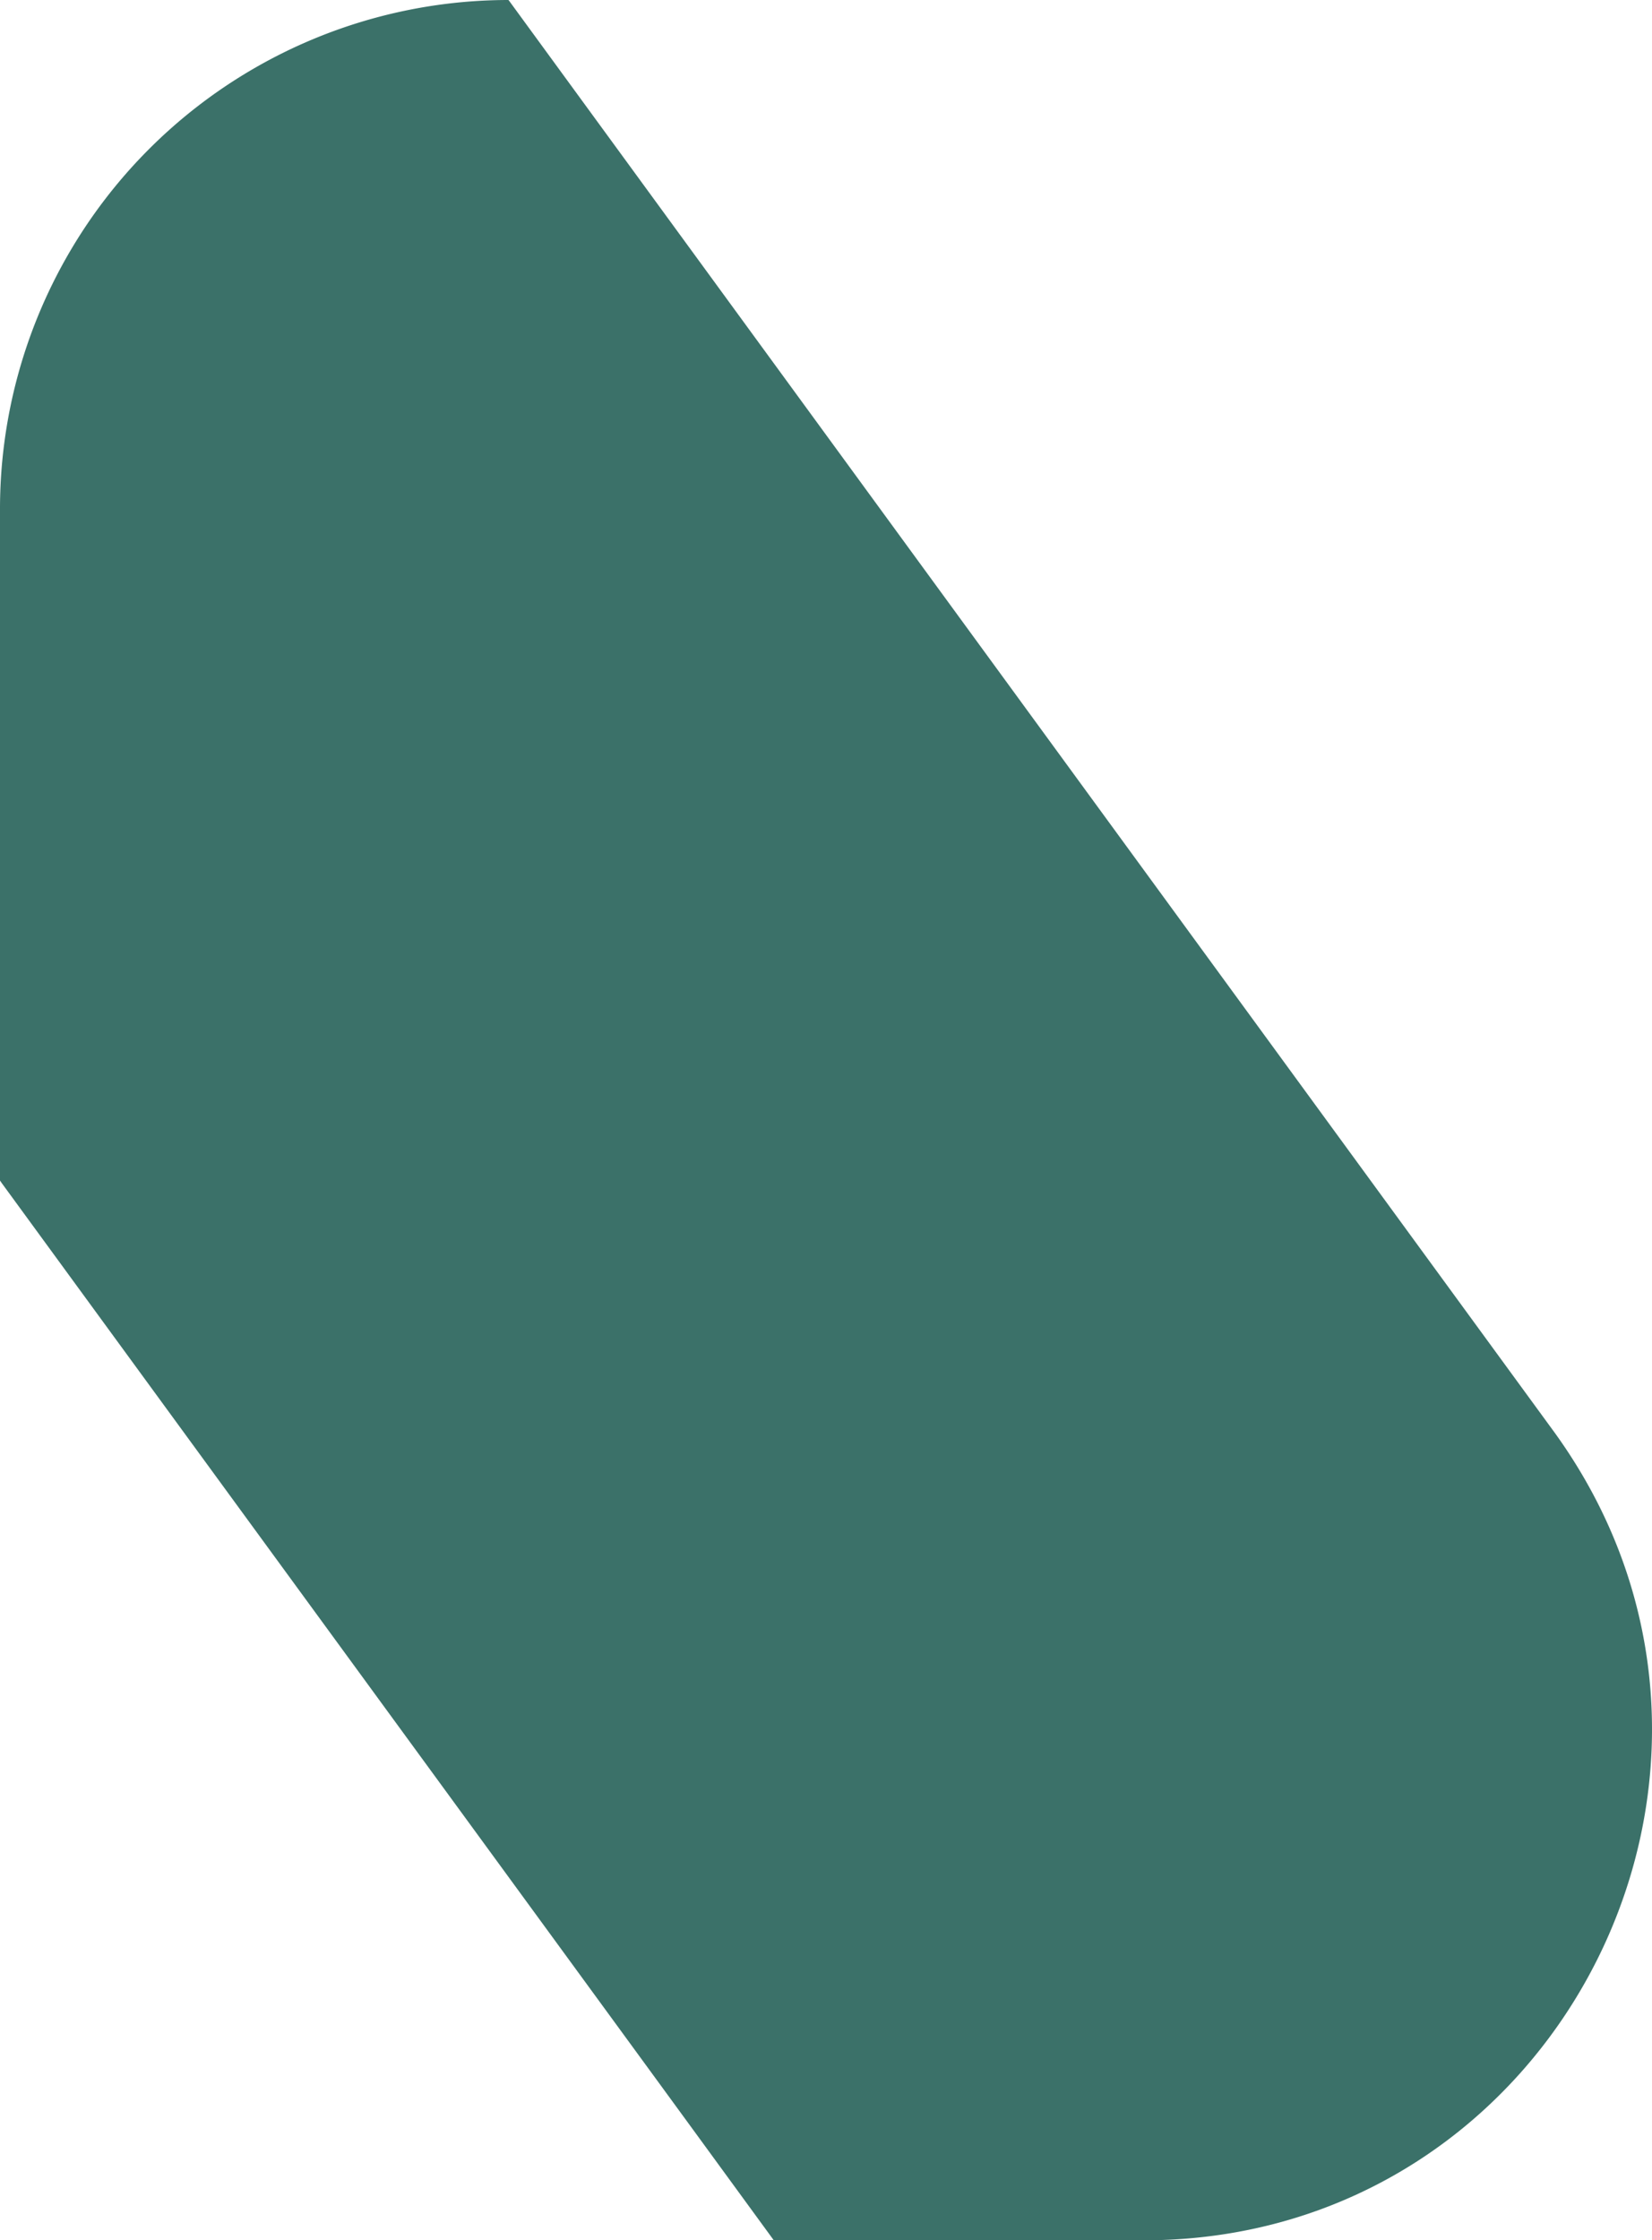
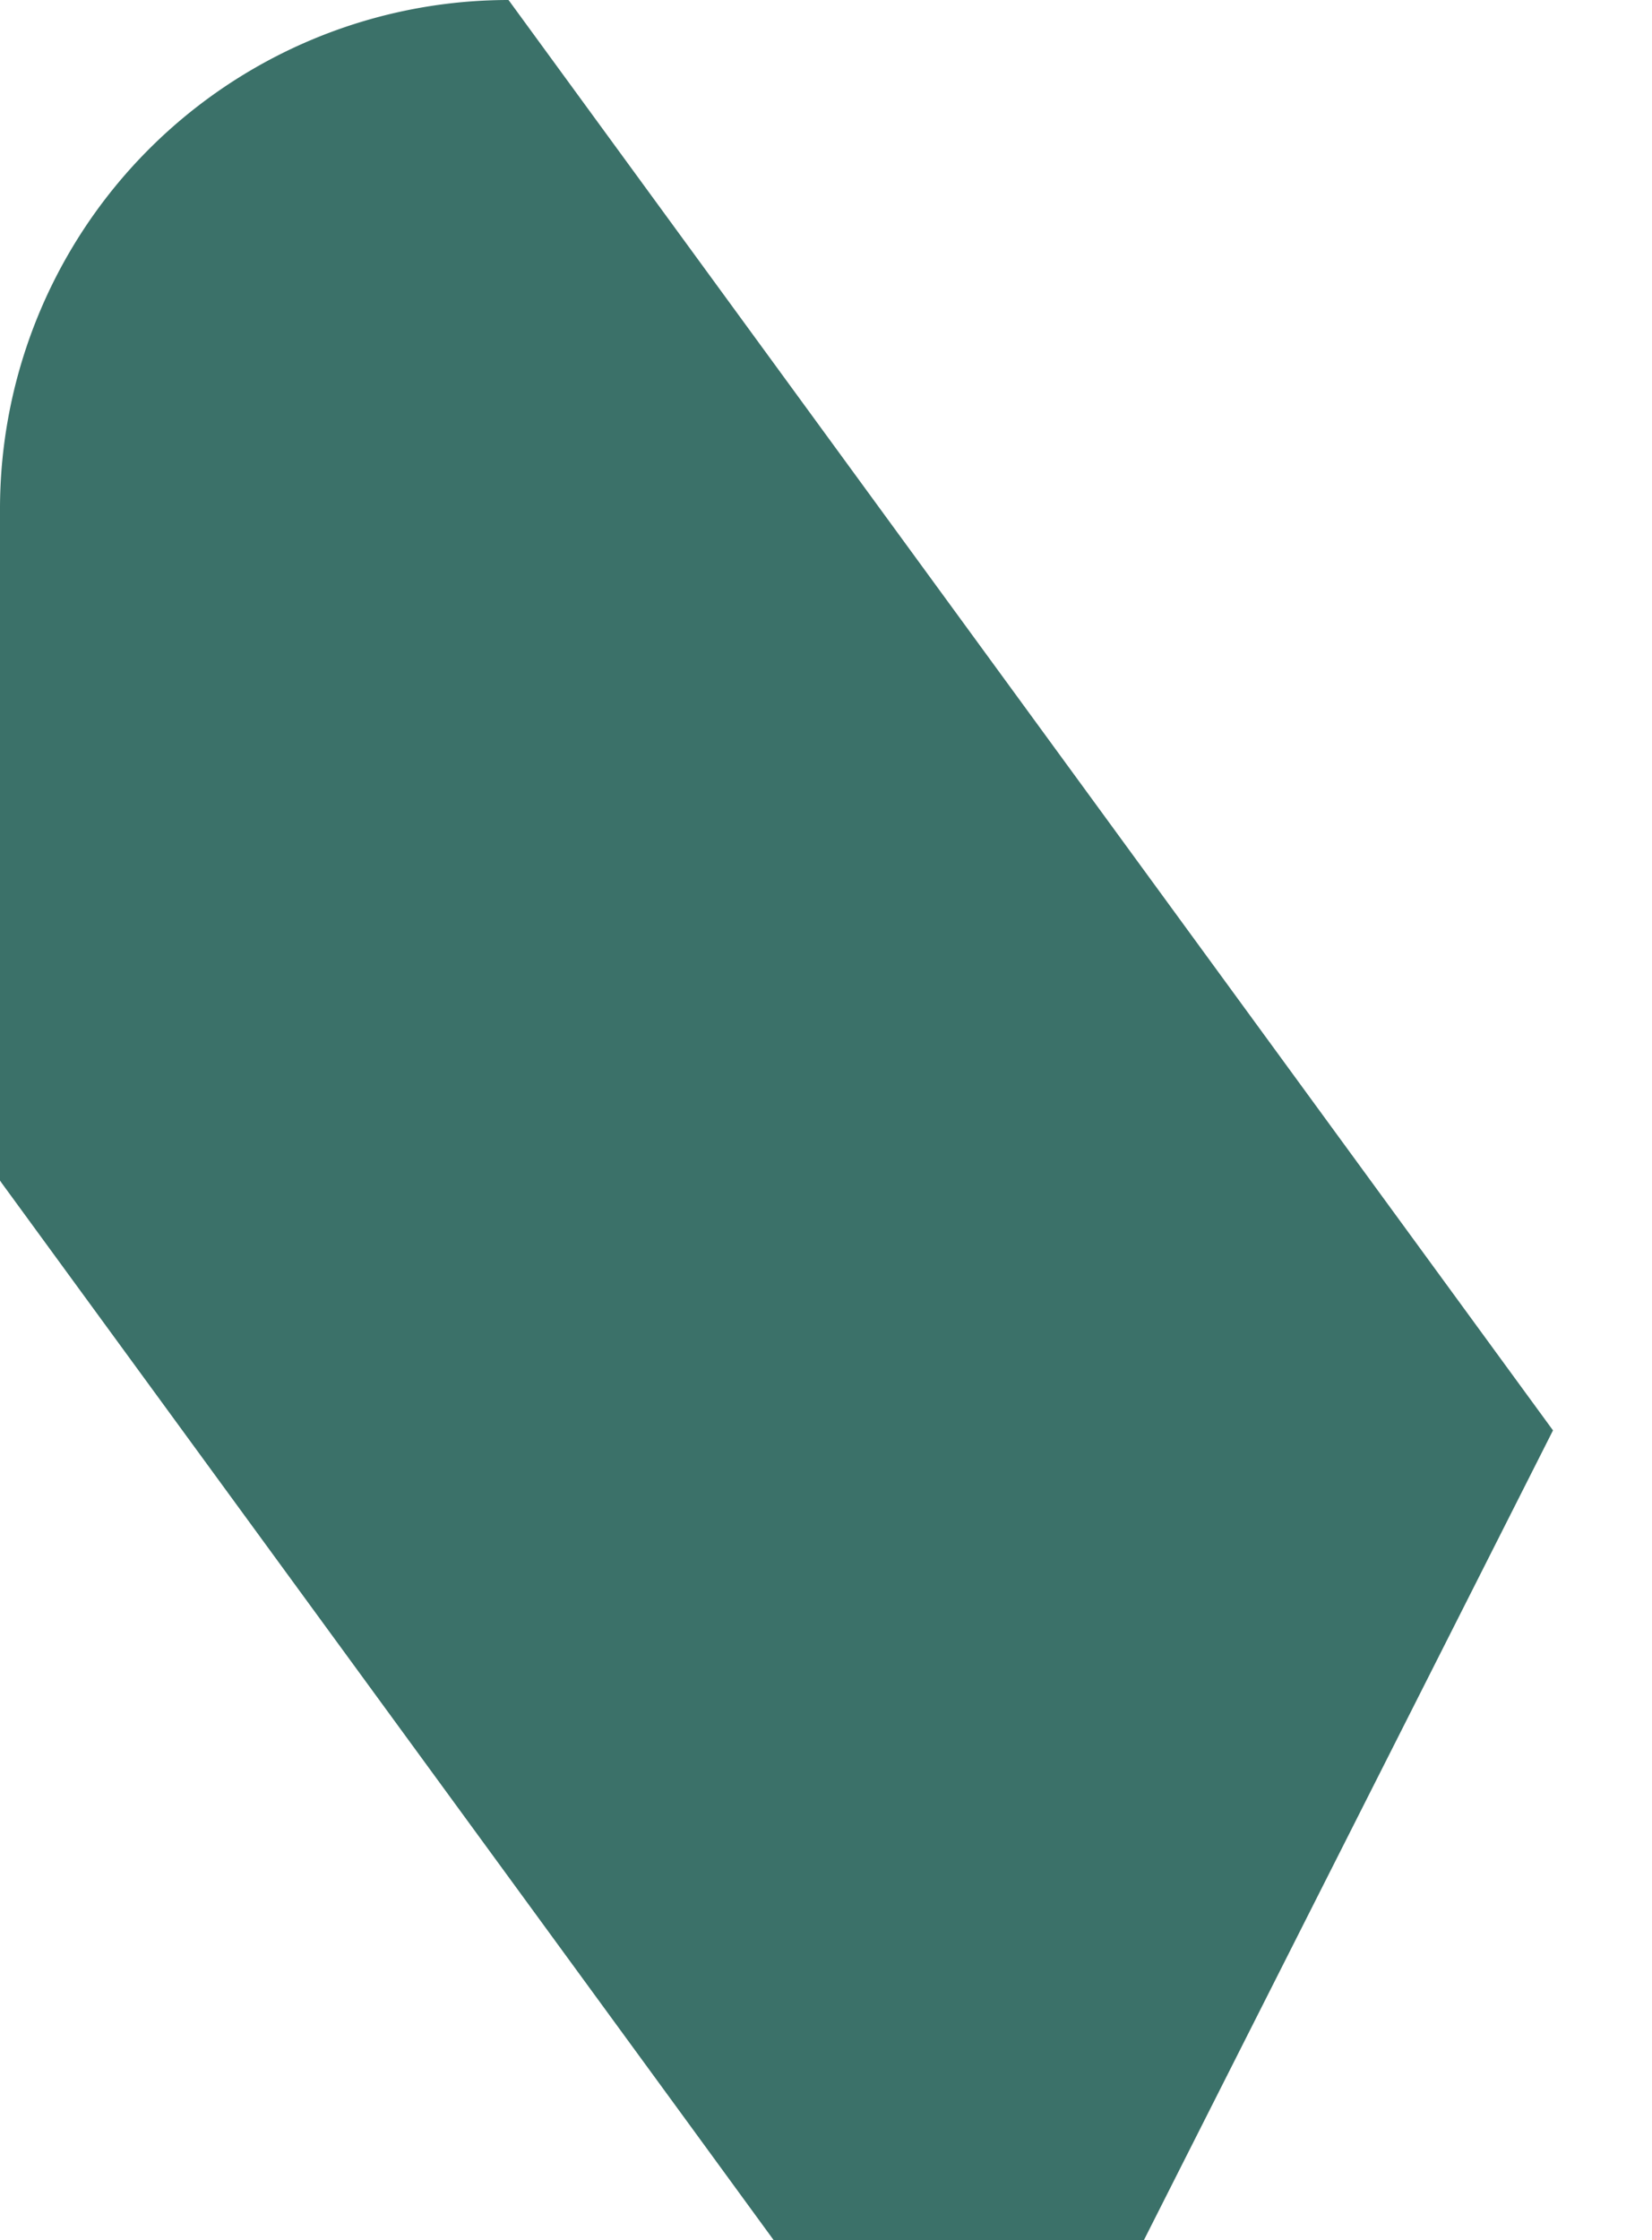
<svg xmlns="http://www.w3.org/2000/svg" width="324.259" height="439.494" viewBox="0 0 324.259 439.494">
-   <path d="M417.435,280.608,212.468.057,212.357,0a99.861,99.861,0,0,0-99.748,99.976V231.6l.329.478,134.31,183.8,17.244,23.617h72.627c81.561,0,128.507-92.938,80.318-158.887" transform="translate(-112.609)" fill="#3b7169" />
+   <path d="M417.435,280.608,212.468.057,212.357,0a99.861,99.861,0,0,0-99.748,99.976V231.6l.329.478,134.31,183.8,17.244,23.617h72.627" transform="translate(-112.609)" fill="#3b7169" />
</svg>